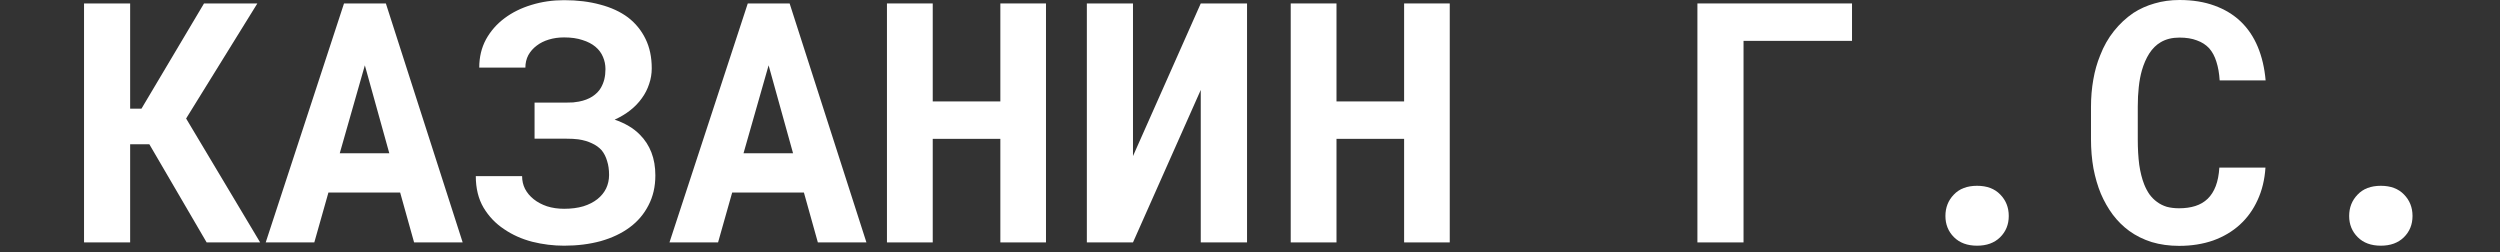
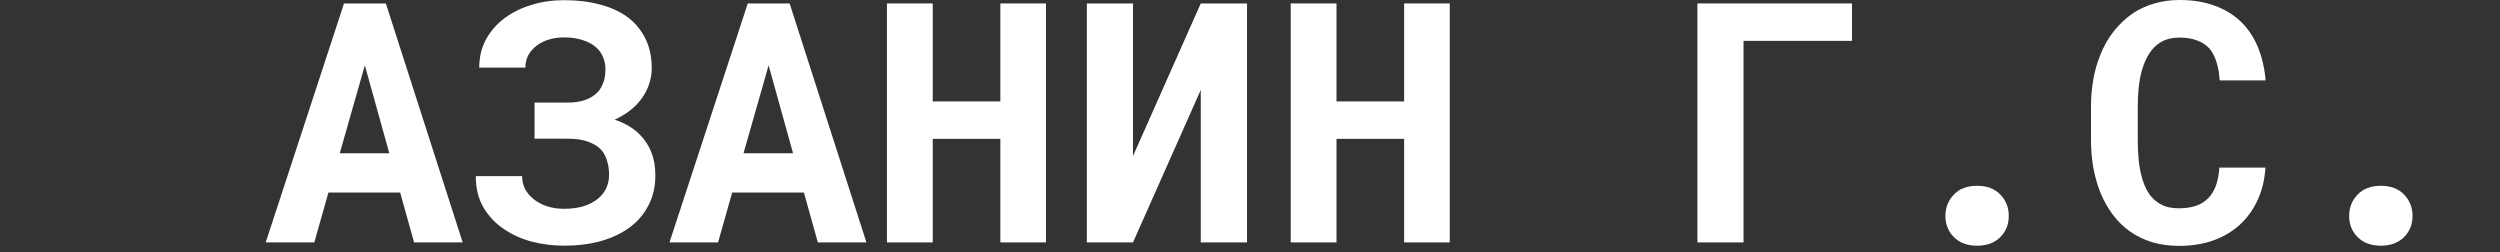
<svg xmlns="http://www.w3.org/2000/svg" width="119" height="12" viewBox="0 0 119 12" fill="none">
  <rect x="0" y="0" width="119" height="12" fill="#333333" stroke="none" />
  <path d="M111.82 10.281C111.82 9.88 111.953 9.542 112.219 9.266C112.484 8.984 112.854 8.844 113.328 8.844C113.797 8.844 114.164 8.982 114.43 9.258C114.701 9.534 114.836 9.875 114.836 10.281C114.836 10.688 114.698 11.026 114.422 11.297C114.151 11.562 113.786 11.695 113.328 11.695C112.865 11.695 112.497 11.56 112.227 11.289C111.956 11.018 111.82 10.682 111.82 10.281Z" fill="white" />
  <path d="M107.836 7.977C107.799 8.549 107.674 9.065 107.461 9.523C107.253 9.982 106.971 10.372 106.617 10.695C106.263 11.018 105.841 11.268 105.352 11.445C104.862 11.617 104.32 11.703 103.727 11.703C103.258 11.703 102.823 11.643 102.422 11.523C102.026 11.398 101.669 11.221 101.352 10.992C101.06 10.779 100.799 10.521 100.57 10.219C100.346 9.917 100.156 9.583 100 9.219C99.849 8.854 99.732 8.453 99.648 8.016C99.57 7.578 99.531 7.115 99.531 6.625V5.094C99.531 4.635 99.568 4.201 99.641 3.789C99.713 3.372 99.823 2.987 99.969 2.633C100.135 2.201 100.354 1.815 100.625 1.477C100.896 1.138 101.203 0.852 101.547 0.617C101.854 0.419 102.19 0.268 102.555 0.164C102.924 0.055 103.32 0 103.742 0C104.367 0 104.922 0.089 105.406 0.266C105.896 0.443 106.312 0.695 106.656 1.023C107 1.352 107.271 1.753 107.469 2.227C107.667 2.701 107.792 3.234 107.844 3.828H105.656C105.635 3.49 105.583 3.193 105.5 2.938C105.422 2.682 105.307 2.469 105.156 2.297C105 2.13 104.805 2.005 104.57 1.922C104.341 1.833 104.065 1.789 103.742 1.789C103.57 1.789 103.409 1.807 103.258 1.844C103.112 1.88 102.977 1.935 102.852 2.008C102.638 2.133 102.456 2.312 102.305 2.547C102.159 2.776 102.042 3.044 101.953 3.352C101.885 3.591 101.836 3.857 101.805 4.148C101.773 4.435 101.758 4.745 101.758 5.078V6.625C101.758 7.078 101.781 7.484 101.828 7.844C101.88 8.198 101.958 8.508 102.062 8.773C102.135 8.956 102.221 9.117 102.32 9.258C102.424 9.398 102.542 9.516 102.672 9.609C102.812 9.714 102.969 9.792 103.141 9.844C103.318 9.891 103.513 9.914 103.727 9.914C104.013 9.914 104.271 9.878 104.5 9.805C104.729 9.732 104.924 9.617 105.086 9.461C105.247 9.305 105.375 9.104 105.469 8.859C105.562 8.615 105.62 8.32 105.641 7.977H107.836Z" fill="white" />
  <path d="M92.602 10.281C92.602 9.88 92.734 9.542 93 9.266C93.266 8.984 93.635 8.844 94.109 8.844C94.578 8.844 94.945 8.982 95.211 9.258C95.482 9.534 95.617 9.875 95.617 10.281C95.617 10.688 95.479 11.026 95.203 11.297C94.932 11.562 94.568 11.695 94.109 11.695C93.646 11.695 93.279 11.56 93.008 11.289C92.737 11.018 92.602 10.682 92.602 10.281Z" fill="white" />
  <path d="M88.156 1.945H82.992V11.539H80.797V0.164H88.156V1.945Z" fill="white" />
  <path d="M69.008 11.539H66.836V6.609H63.617V11.539H61.438V0.164H63.617V4.828H66.836V0.164H69.008V11.539Z" fill="white" />
  <path d="M57.156 0.164H59.359V11.539H57.156V4.281L53.93 11.539H51.734V0.164H53.93V7.43L57.156 0.164Z" fill="white" />
  <path d="M49.789 11.539H47.617V6.609H44.398V11.539H42.219V0.164H44.398V4.828H47.617V0.164H49.789V11.539Z" fill="white" />
  <path d="M38.266 9.164H34.852L34.18 11.539H31.867L35.594 0.164H37.586L41.242 11.539H38.93L38.266 9.164ZM35.391 7.297H37.75L36.586 3.109L35.391 7.297Z" fill="white" />
  <path d="M22.648 8.383H24.852C24.852 8.602 24.898 8.805 24.992 8.992C25.091 9.18 25.229 9.344 25.406 9.484C25.583 9.625 25.794 9.737 26.039 9.82C26.284 9.898 26.555 9.938 26.852 9.938C27.195 9.938 27.5 9.898 27.766 9.82C28.031 9.737 28.255 9.622 28.438 9.477C28.62 9.331 28.758 9.161 28.852 8.969C28.945 8.771 28.992 8.557 28.992 8.328C28.992 8.078 28.961 7.857 28.898 7.664C28.841 7.466 28.755 7.297 28.641 7.156C28.516 7.016 28.359 6.904 28.172 6.82C27.99 6.732 27.776 6.669 27.531 6.633C27.448 6.622 27.359 6.615 27.266 6.609C27.172 6.604 27.076 6.602 26.977 6.602H25.445V4.883H26.977C27.081 4.883 27.182 4.88 27.281 4.875C27.38 4.865 27.471 4.852 27.555 4.836C27.805 4.789 28.018 4.708 28.195 4.594C28.378 4.474 28.513 4.336 28.602 4.18C28.674 4.055 28.729 3.919 28.766 3.773C28.802 3.622 28.82 3.461 28.82 3.289C28.82 3.086 28.781 2.893 28.703 2.711C28.625 2.523 28.505 2.362 28.344 2.227C28.182 2.091 27.977 1.984 27.727 1.906C27.482 1.823 27.19 1.781 26.852 1.781C26.591 1.781 26.349 1.815 26.125 1.883C25.901 1.951 25.708 2.047 25.547 2.172C25.38 2.297 25.247 2.448 25.148 2.625C25.055 2.802 25.008 3 25.008 3.219H22.812C22.812 2.719 22.919 2.271 23.133 1.875C23.352 1.479 23.646 1.143 24.016 0.867C24.385 0.591 24.812 0.38 25.297 0.234C25.787 0.083 26.305 0.008 26.852 0.008C27.482 0.008 28.055 0.078 28.57 0.219C29.086 0.354 29.526 0.557 29.891 0.828C30.25 1.104 30.529 1.445 30.727 1.852C30.924 2.253 31.023 2.719 31.023 3.25C31.023 3.51 30.982 3.76 30.898 4C30.82 4.24 30.706 4.464 30.555 4.672C30.404 4.885 30.219 5.078 30 5.25C29.781 5.422 29.534 5.57 29.258 5.695C29.503 5.779 29.727 5.88 29.93 6C30.133 6.12 30.31 6.258 30.461 6.414C30.701 6.654 30.883 6.935 31.008 7.258C31.133 7.581 31.195 7.945 31.195 8.352C31.195 8.883 31.086 9.357 30.867 9.773C30.654 10.19 30.357 10.539 29.977 10.82C29.591 11.107 29.13 11.325 28.594 11.477C28.062 11.622 27.482 11.695 26.852 11.695C26.341 11.695 25.836 11.633 25.336 11.508C24.836 11.378 24.388 11.177 23.992 10.906C23.591 10.641 23.266 10.3 23.016 9.883C22.771 9.466 22.648 8.966 22.648 8.383Z" fill="white" />
  <path d="M19.047 9.164H15.633L14.961 11.539H12.648L16.375 0.164H18.367L22.023 11.539H19.711L19.047 9.164ZM16.172 7.297H18.531L17.367 3.109L16.172 7.297Z" fill="white" />
-   <path d="M7.109 6.867H6.195V11.539H4V0.164H6.195V5.172H6.734L9.711 0.164H12.25L8.859 5.641L12.383 11.539H9.836L7.109 6.867Z" fill="white" />
</svg>